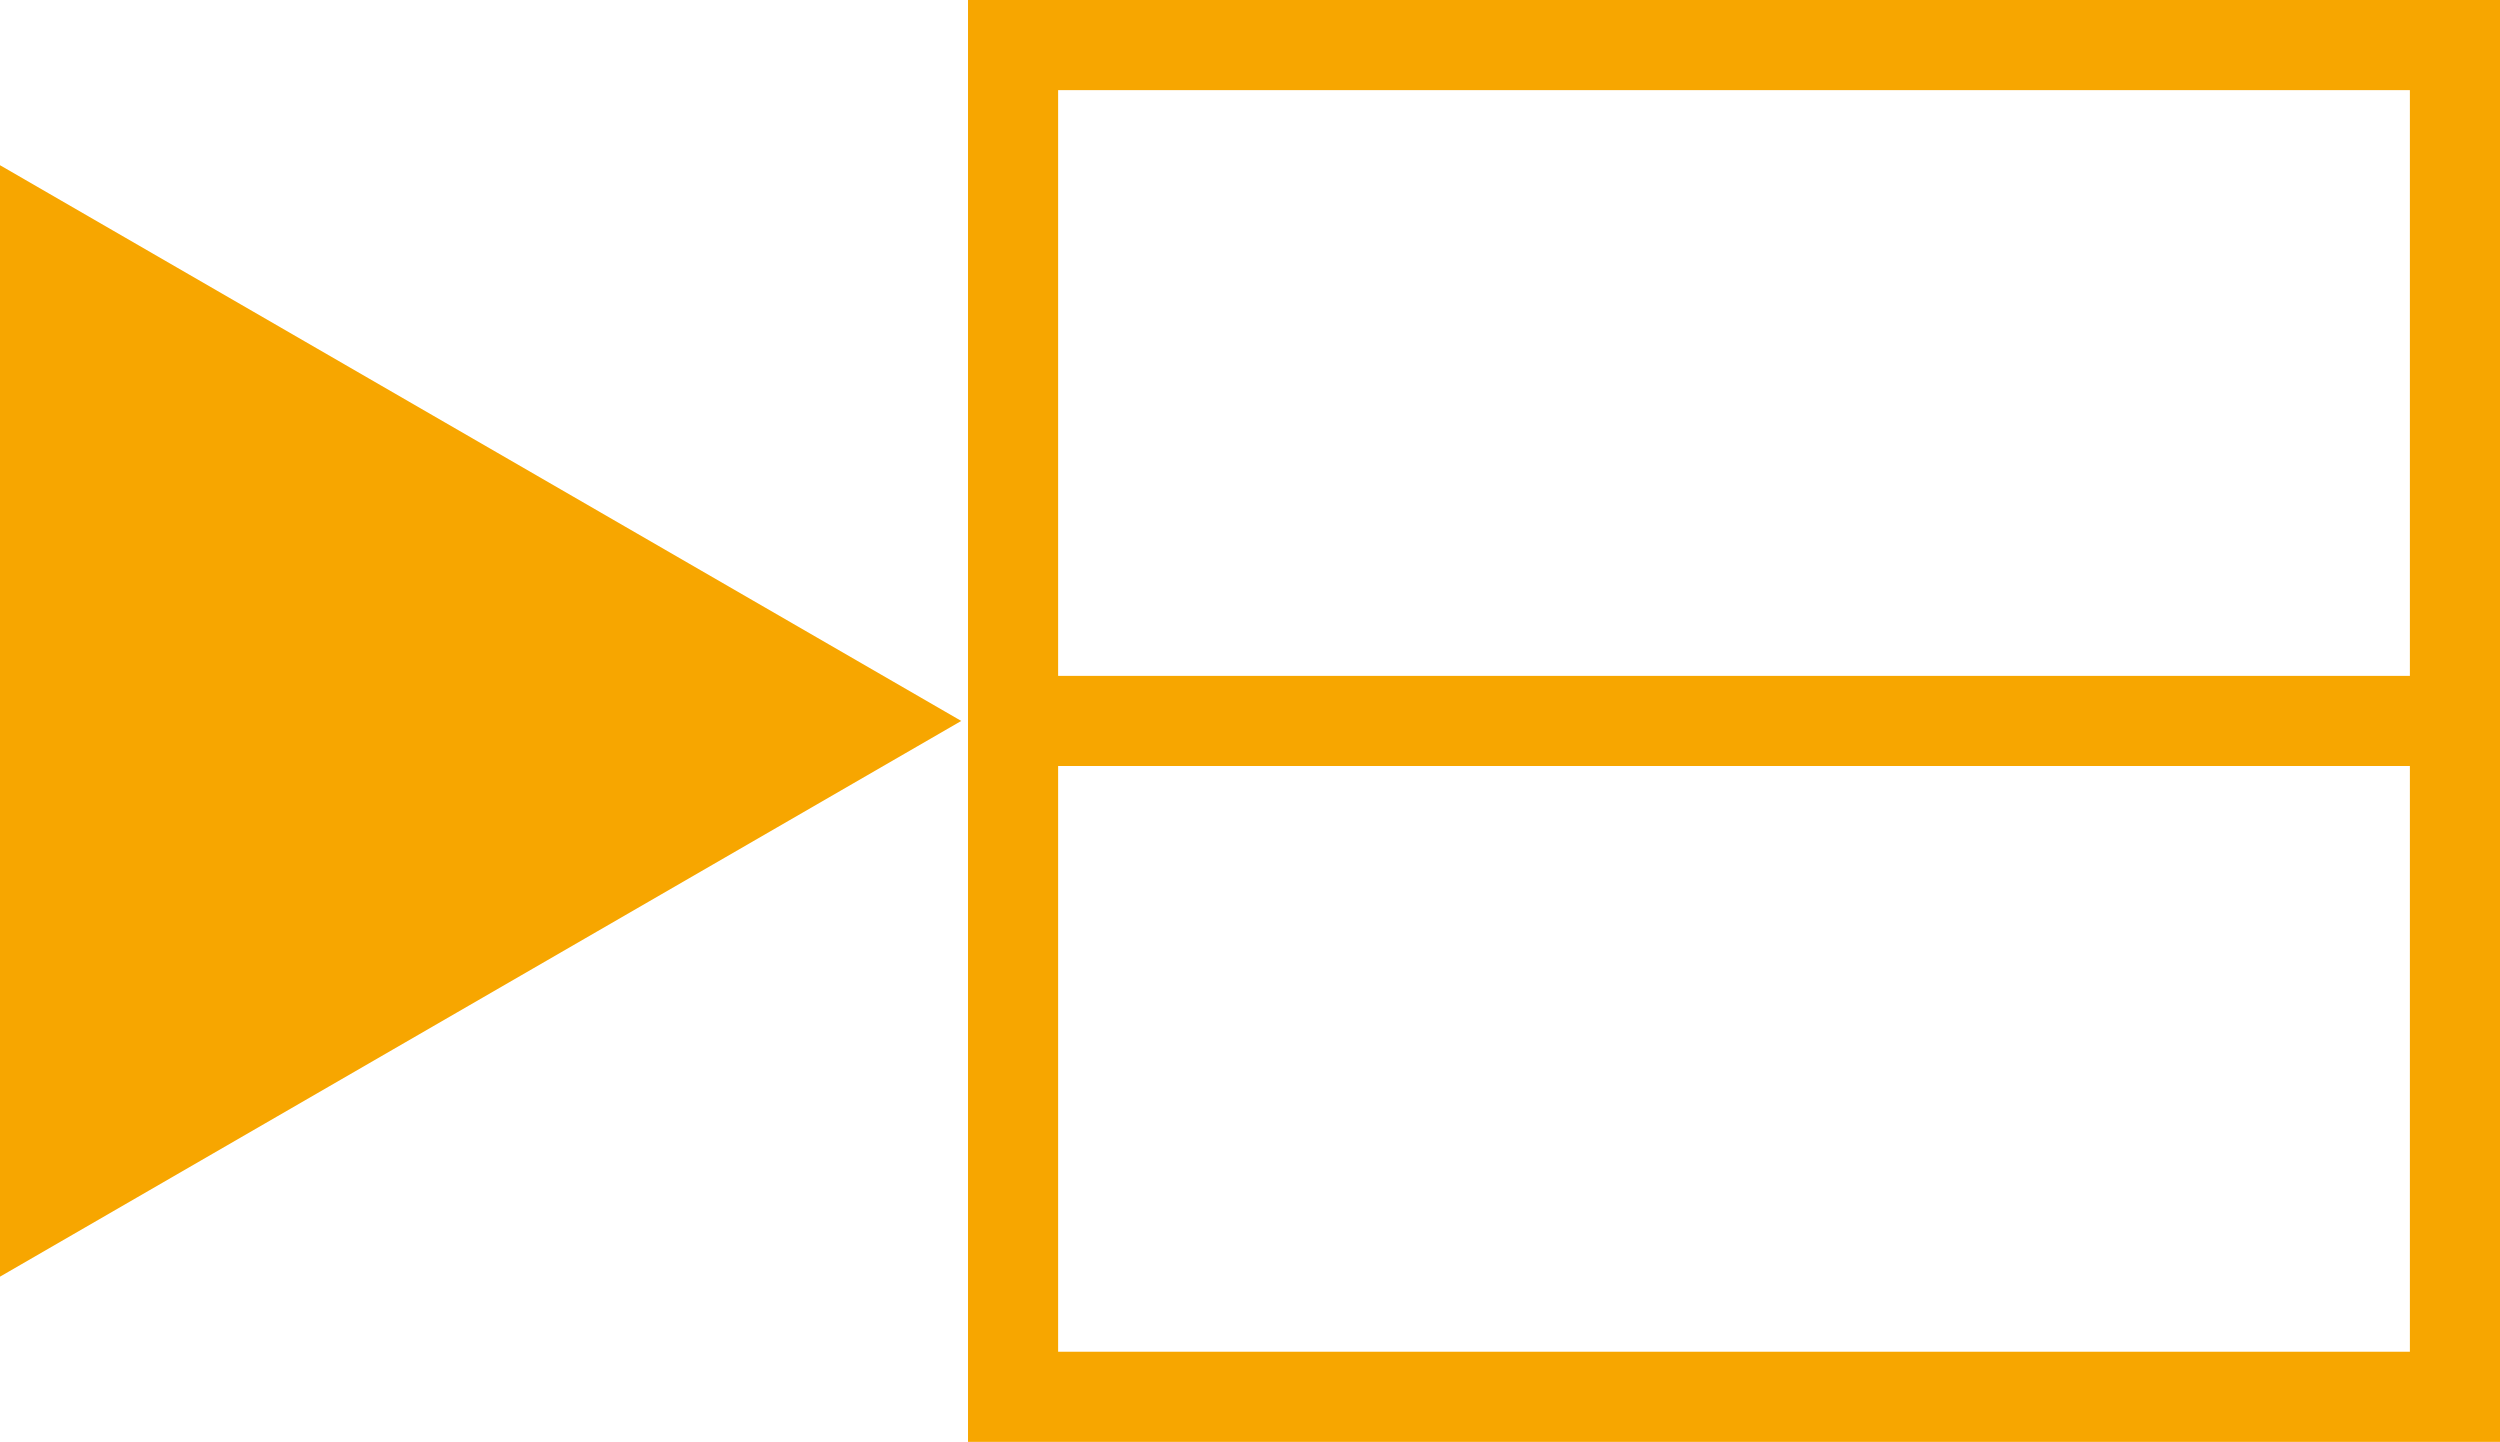
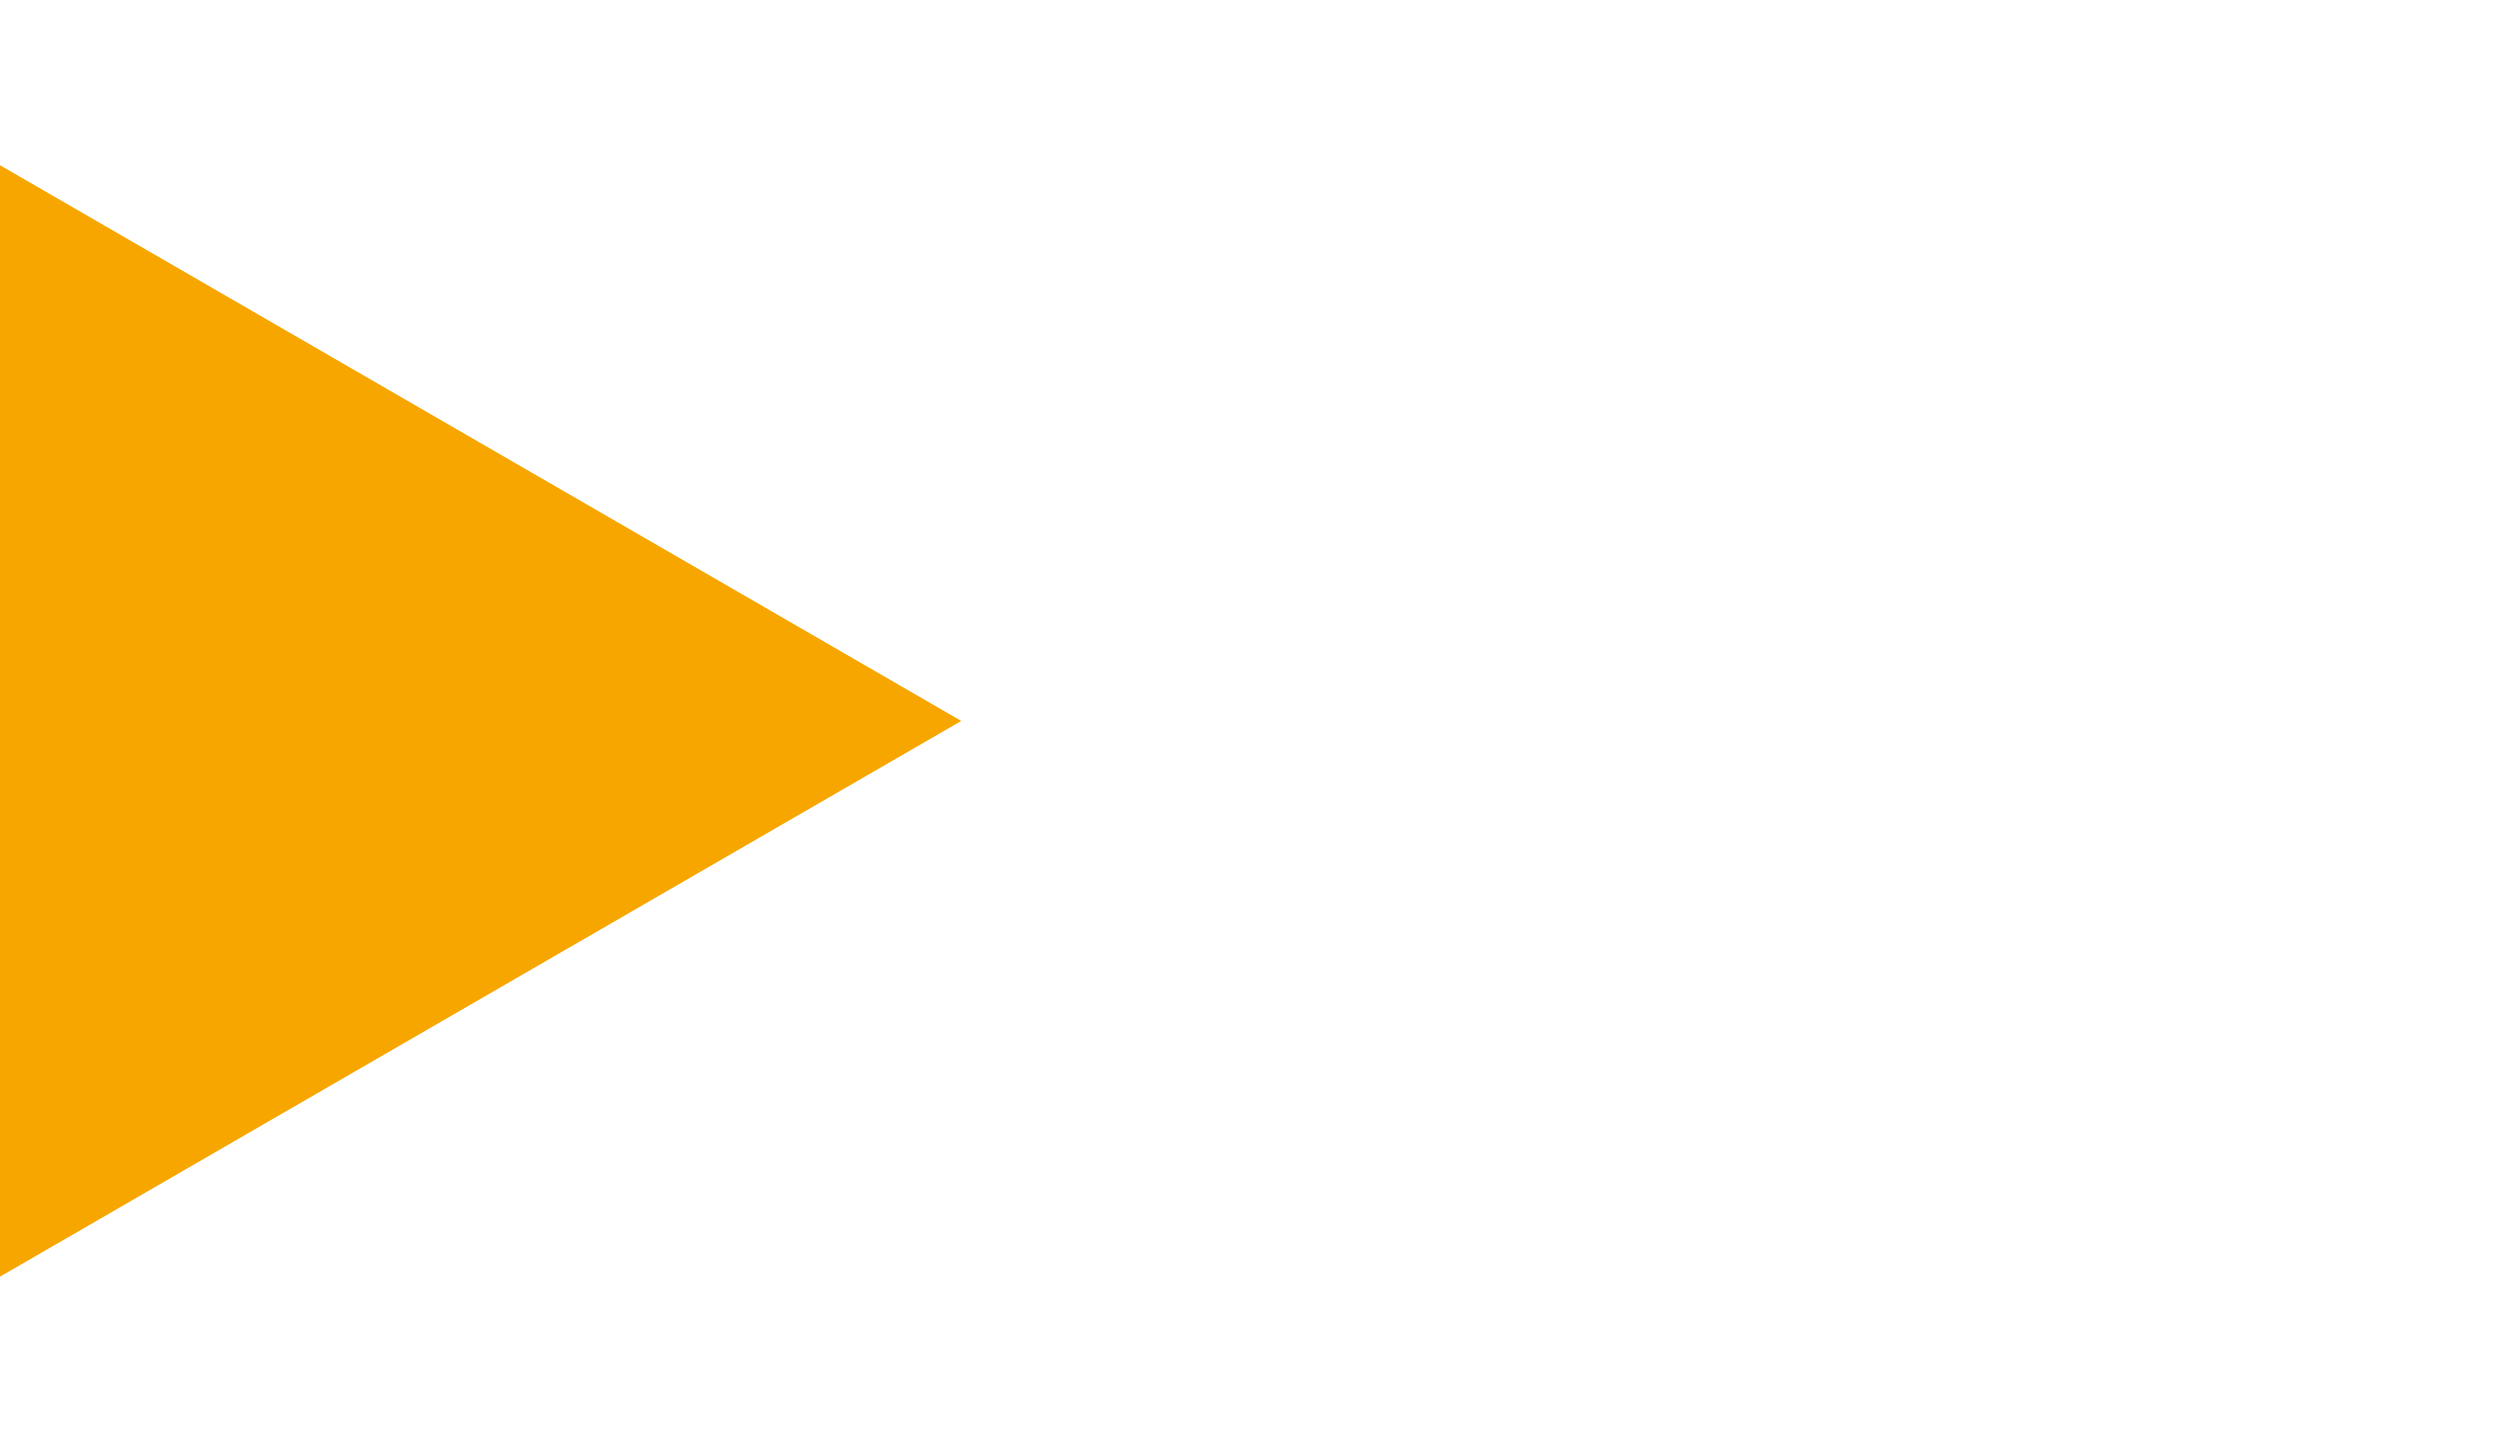
<svg xmlns="http://www.w3.org/2000/svg" width="83.225" height="48" viewBox="0 0 83.225 48">
  <g id="Groupe_73" data-name="Groupe 73" style="isolation: isolate">
    <g id="Rectangle_6" data-name="Rectangle 6" transform="translate(32.225)" fill="none" stroke="#f7a600" stroke-width="3">
      <rect width="51" height="48" stroke="none" />
-       <rect x="1.5" y="1.5" width="48" height="45" fill="none" />
    </g>
-     <line id="Ligne_1" data-name="Ligne 1" x2="50.056" transform="translate(32.5 24)" fill="none" stroke="#f7a600" stroke-width="3" />
    <path id="Polygone_1" data-name="Polygone 1" d="M18.5,0,37,32H0Z" transform="translate(32 5.5) rotate(90)" fill="#f7a600" />
  </g>
</svg>